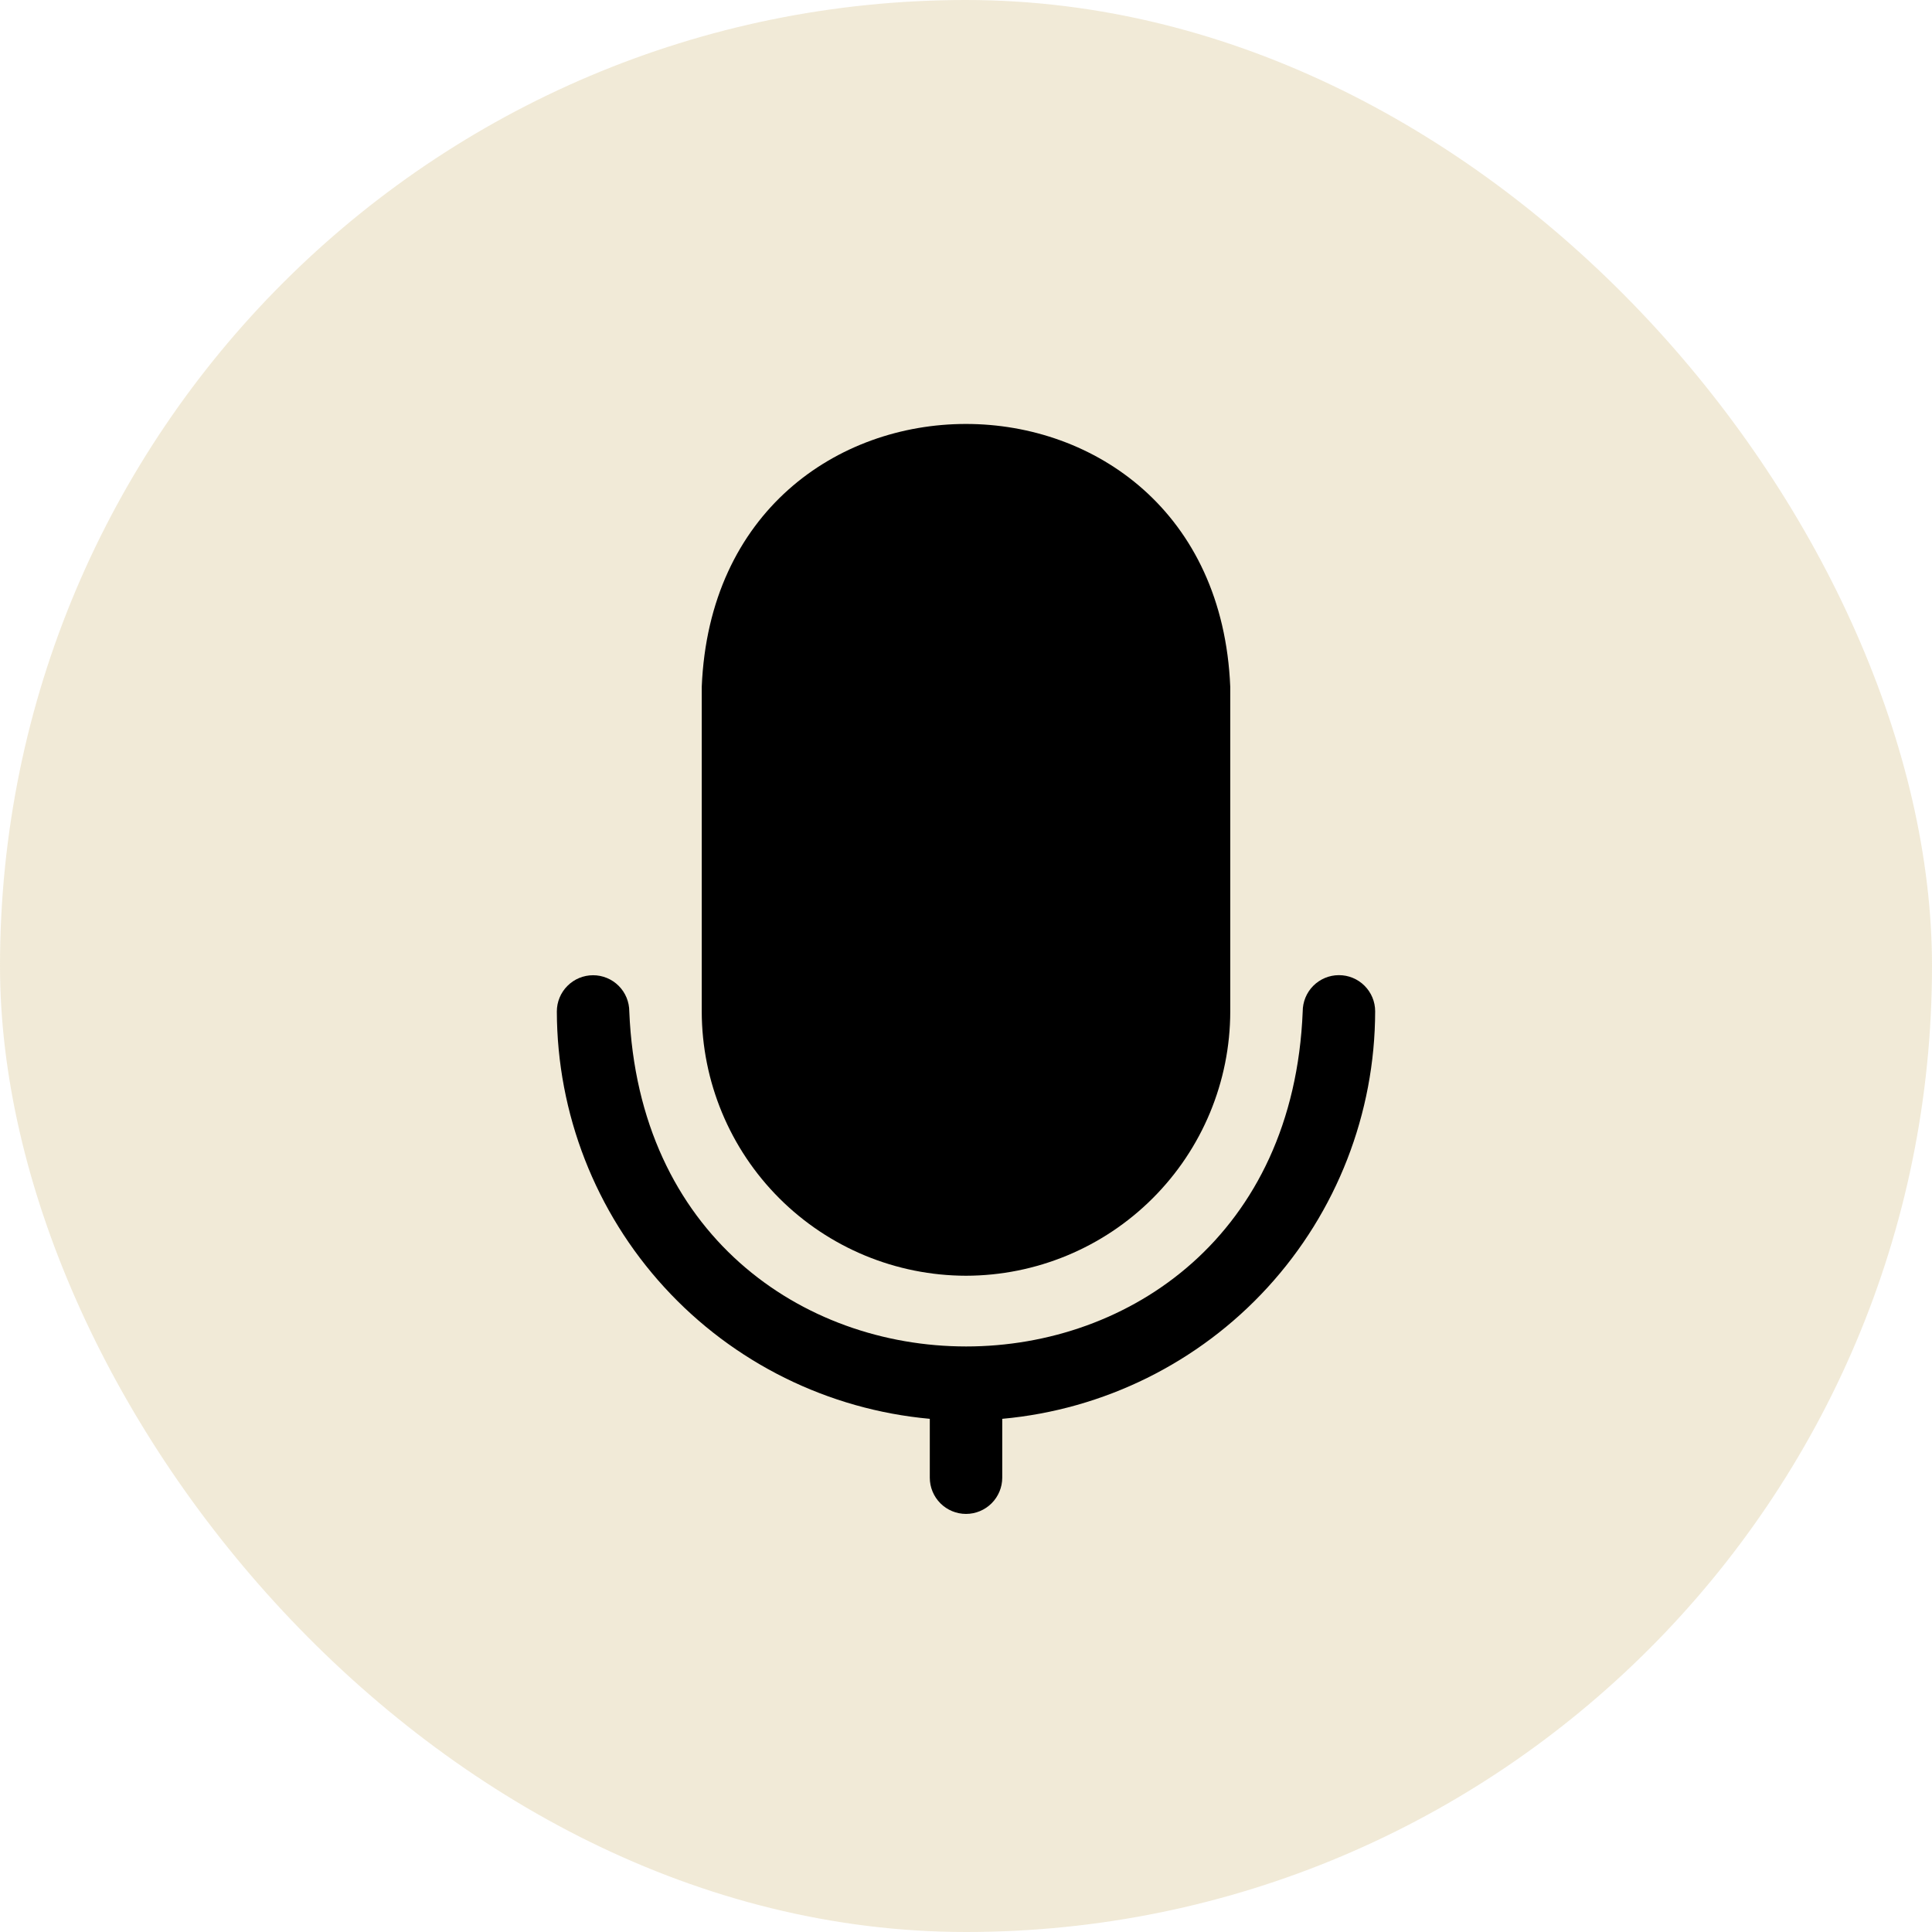
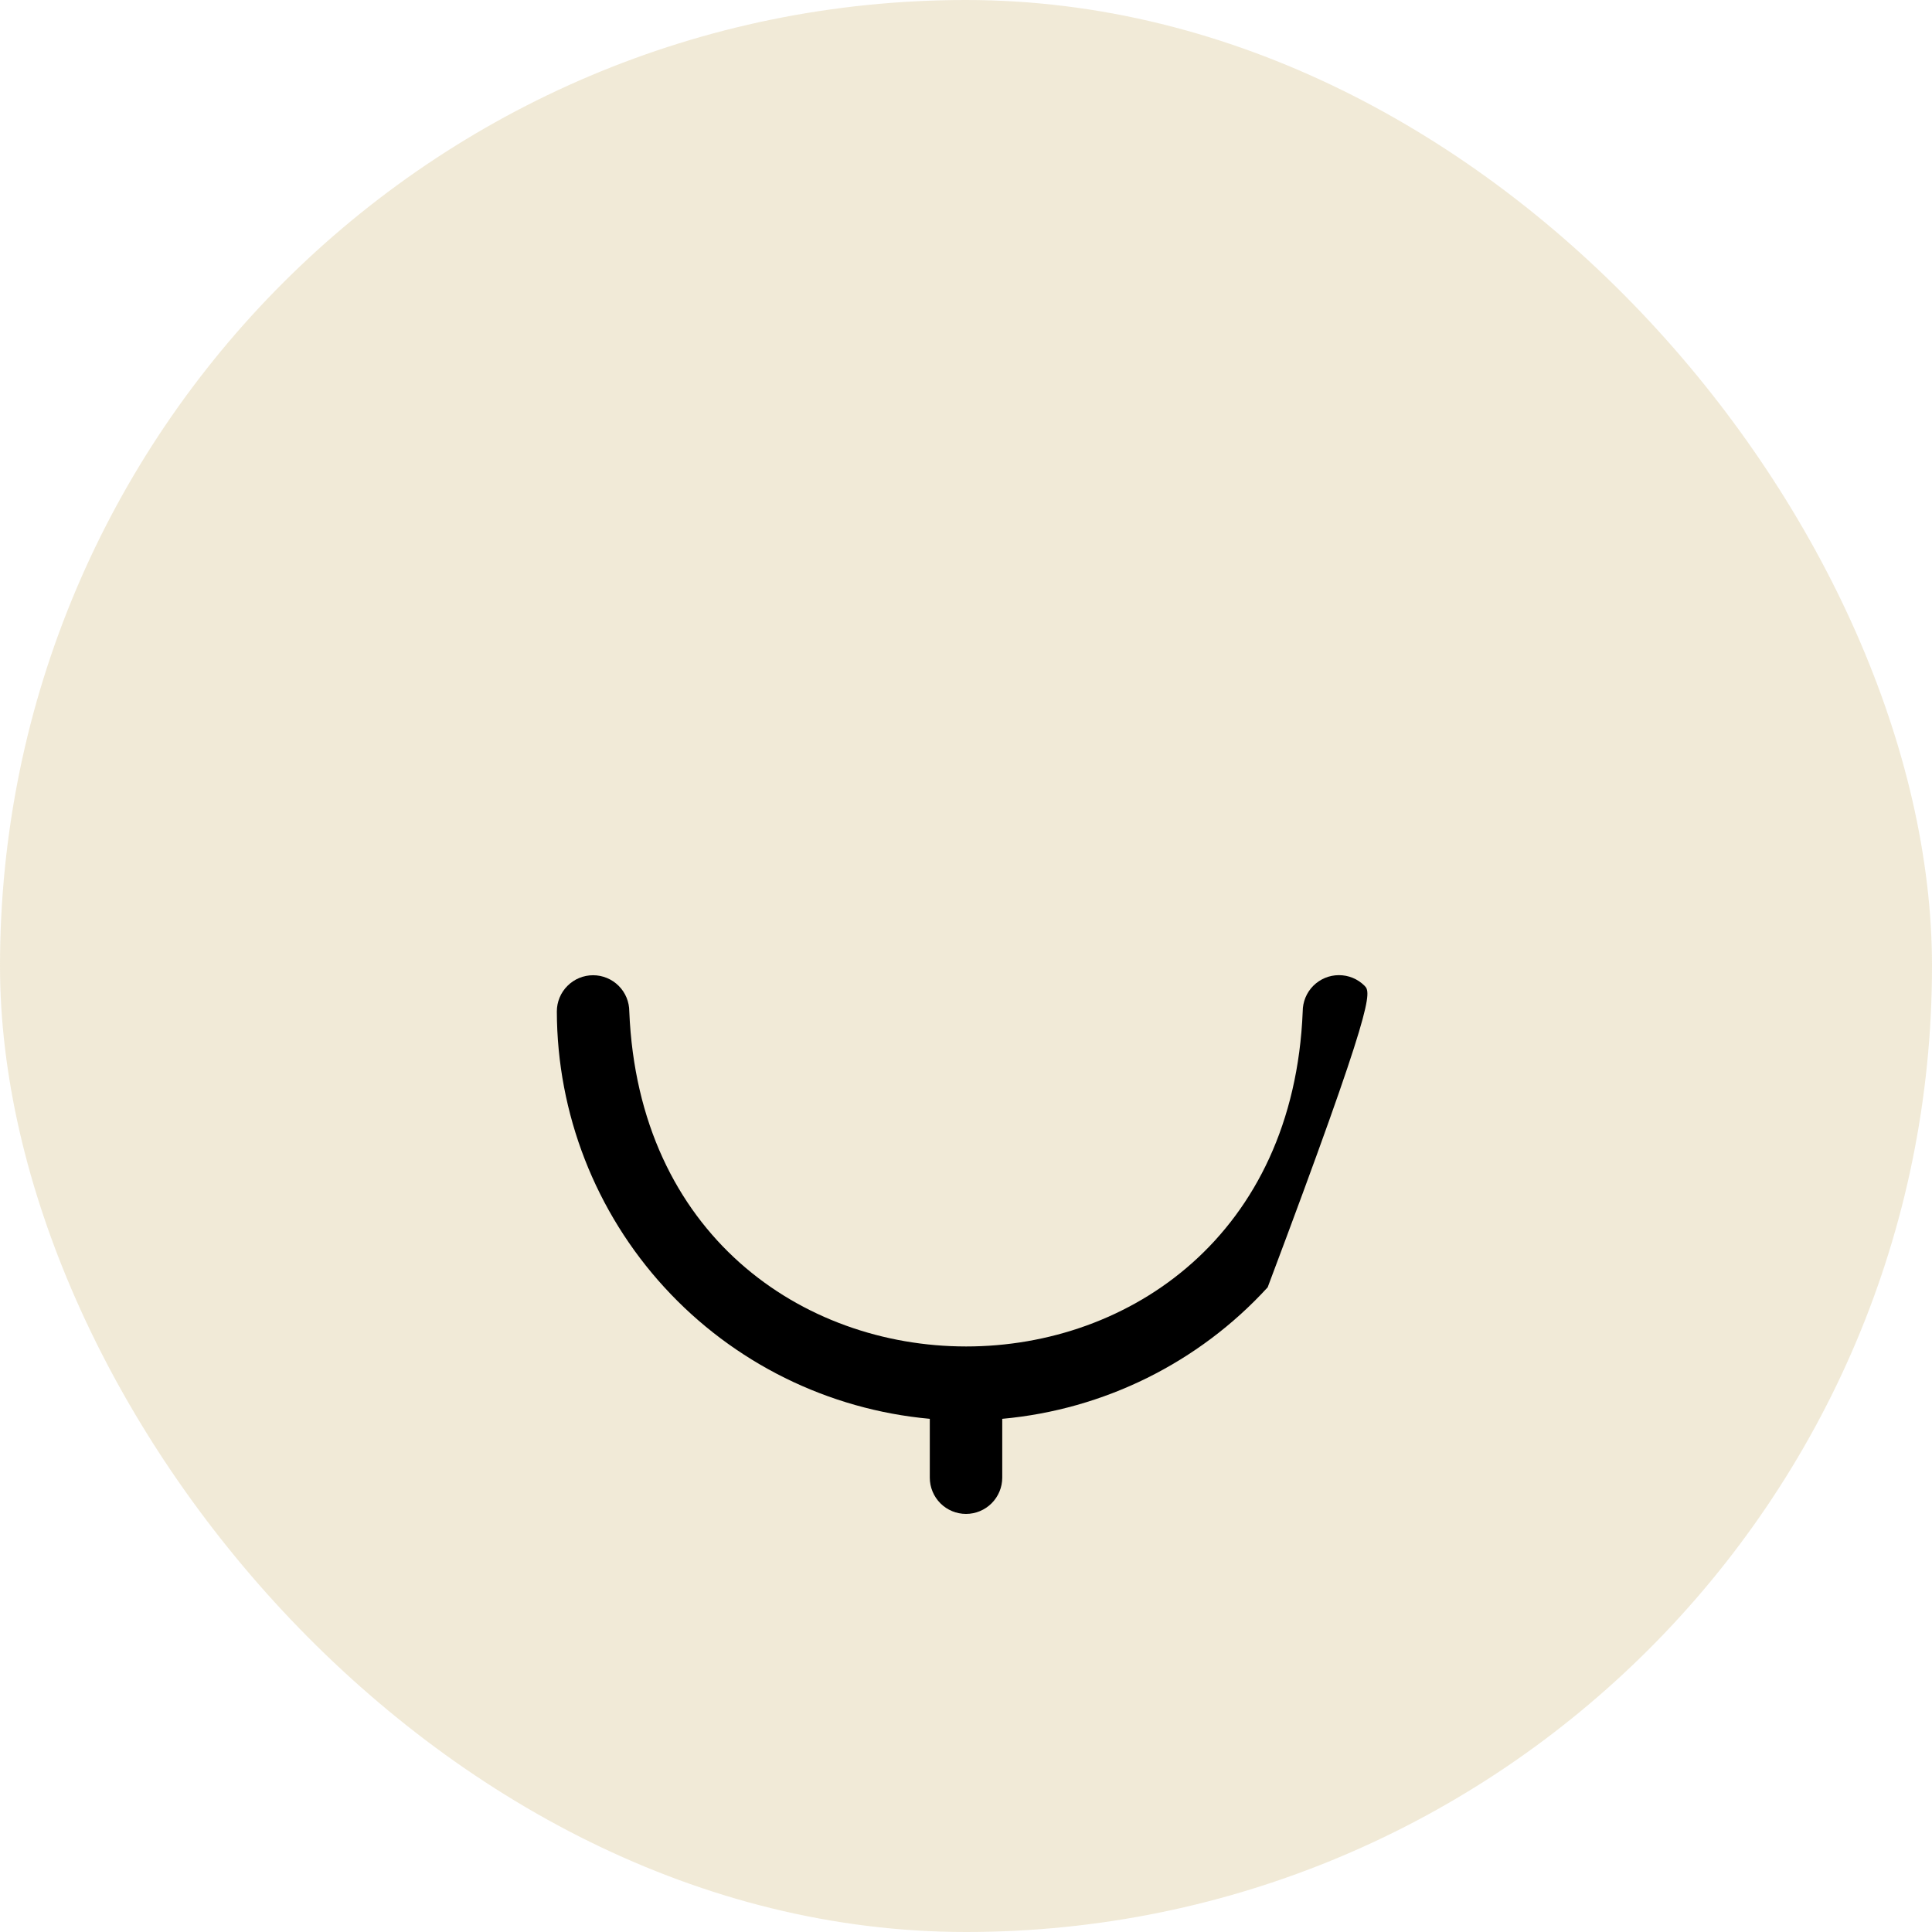
<svg xmlns="http://www.w3.org/2000/svg" width="50" height="50" viewBox="0 0 50 50" fill="none">
  <rect width="50" height="50" rx="25" fill="#D1B976" fill-opacity="0.29" />
-   <path d="M33.714 26.177C33.245 37.741 16.76 37.731 16.286 26.177C16.286 25.928 16.187 25.689 16.012 25.514C15.836 25.338 15.597 25.239 15.349 25.239C15.1 25.239 14.861 25.338 14.686 25.514C14.51 25.689 14.411 25.928 14.411 26.177C14.417 28.82 15.409 31.367 17.195 33.317C18.98 35.267 21.43 36.48 24.063 36.719V38.242C24.063 38.491 24.162 38.729 24.337 38.905C24.513 39.081 24.752 39.18 25 39.18C25.249 39.18 25.487 39.081 25.663 38.905C25.839 38.729 25.938 38.491 25.938 38.242V36.719C28.572 36.48 31.022 35.267 32.807 33.316C34.593 31.364 35.585 28.817 35.589 26.172C35.589 25.923 35.489 25.685 35.313 25.51C35.137 25.334 34.898 25.236 34.649 25.237C34.401 25.237 34.163 25.337 33.987 25.513C33.812 25.689 33.714 25.928 33.714 26.177Z" fill="black" />
-   <path d="M25 33.016C26.813 33.013 28.551 32.292 29.833 31.01C31.116 29.728 31.837 27.99 31.839 26.177V17.776C31.464 8.706 18.536 8.702 18.161 17.776V26.177C18.164 27.99 18.885 29.728 20.167 31.01C21.449 32.292 23.187 33.013 25 33.016Z" fill="black" />
+   <path d="M33.714 26.177C33.245 37.741 16.76 37.731 16.286 26.177C16.286 25.928 16.187 25.689 16.012 25.514C15.836 25.338 15.597 25.239 15.349 25.239C15.1 25.239 14.861 25.338 14.686 25.514C14.51 25.689 14.411 25.928 14.411 26.177C14.417 28.82 15.409 31.367 17.195 33.317C18.98 35.267 21.43 36.48 24.063 36.719V38.242C24.063 38.491 24.162 38.729 24.337 38.905C24.513 39.081 24.752 39.18 25 39.18C25.249 39.18 25.487 39.081 25.663 38.905C25.839 38.729 25.938 38.491 25.938 38.242V36.719C28.572 36.48 31.022 35.267 32.807 33.316C35.589 25.923 35.489 25.685 35.313 25.51C35.137 25.334 34.898 25.236 34.649 25.237C34.401 25.237 34.163 25.337 33.987 25.513C33.812 25.689 33.714 25.928 33.714 26.177Z" fill="black" />
</svg>